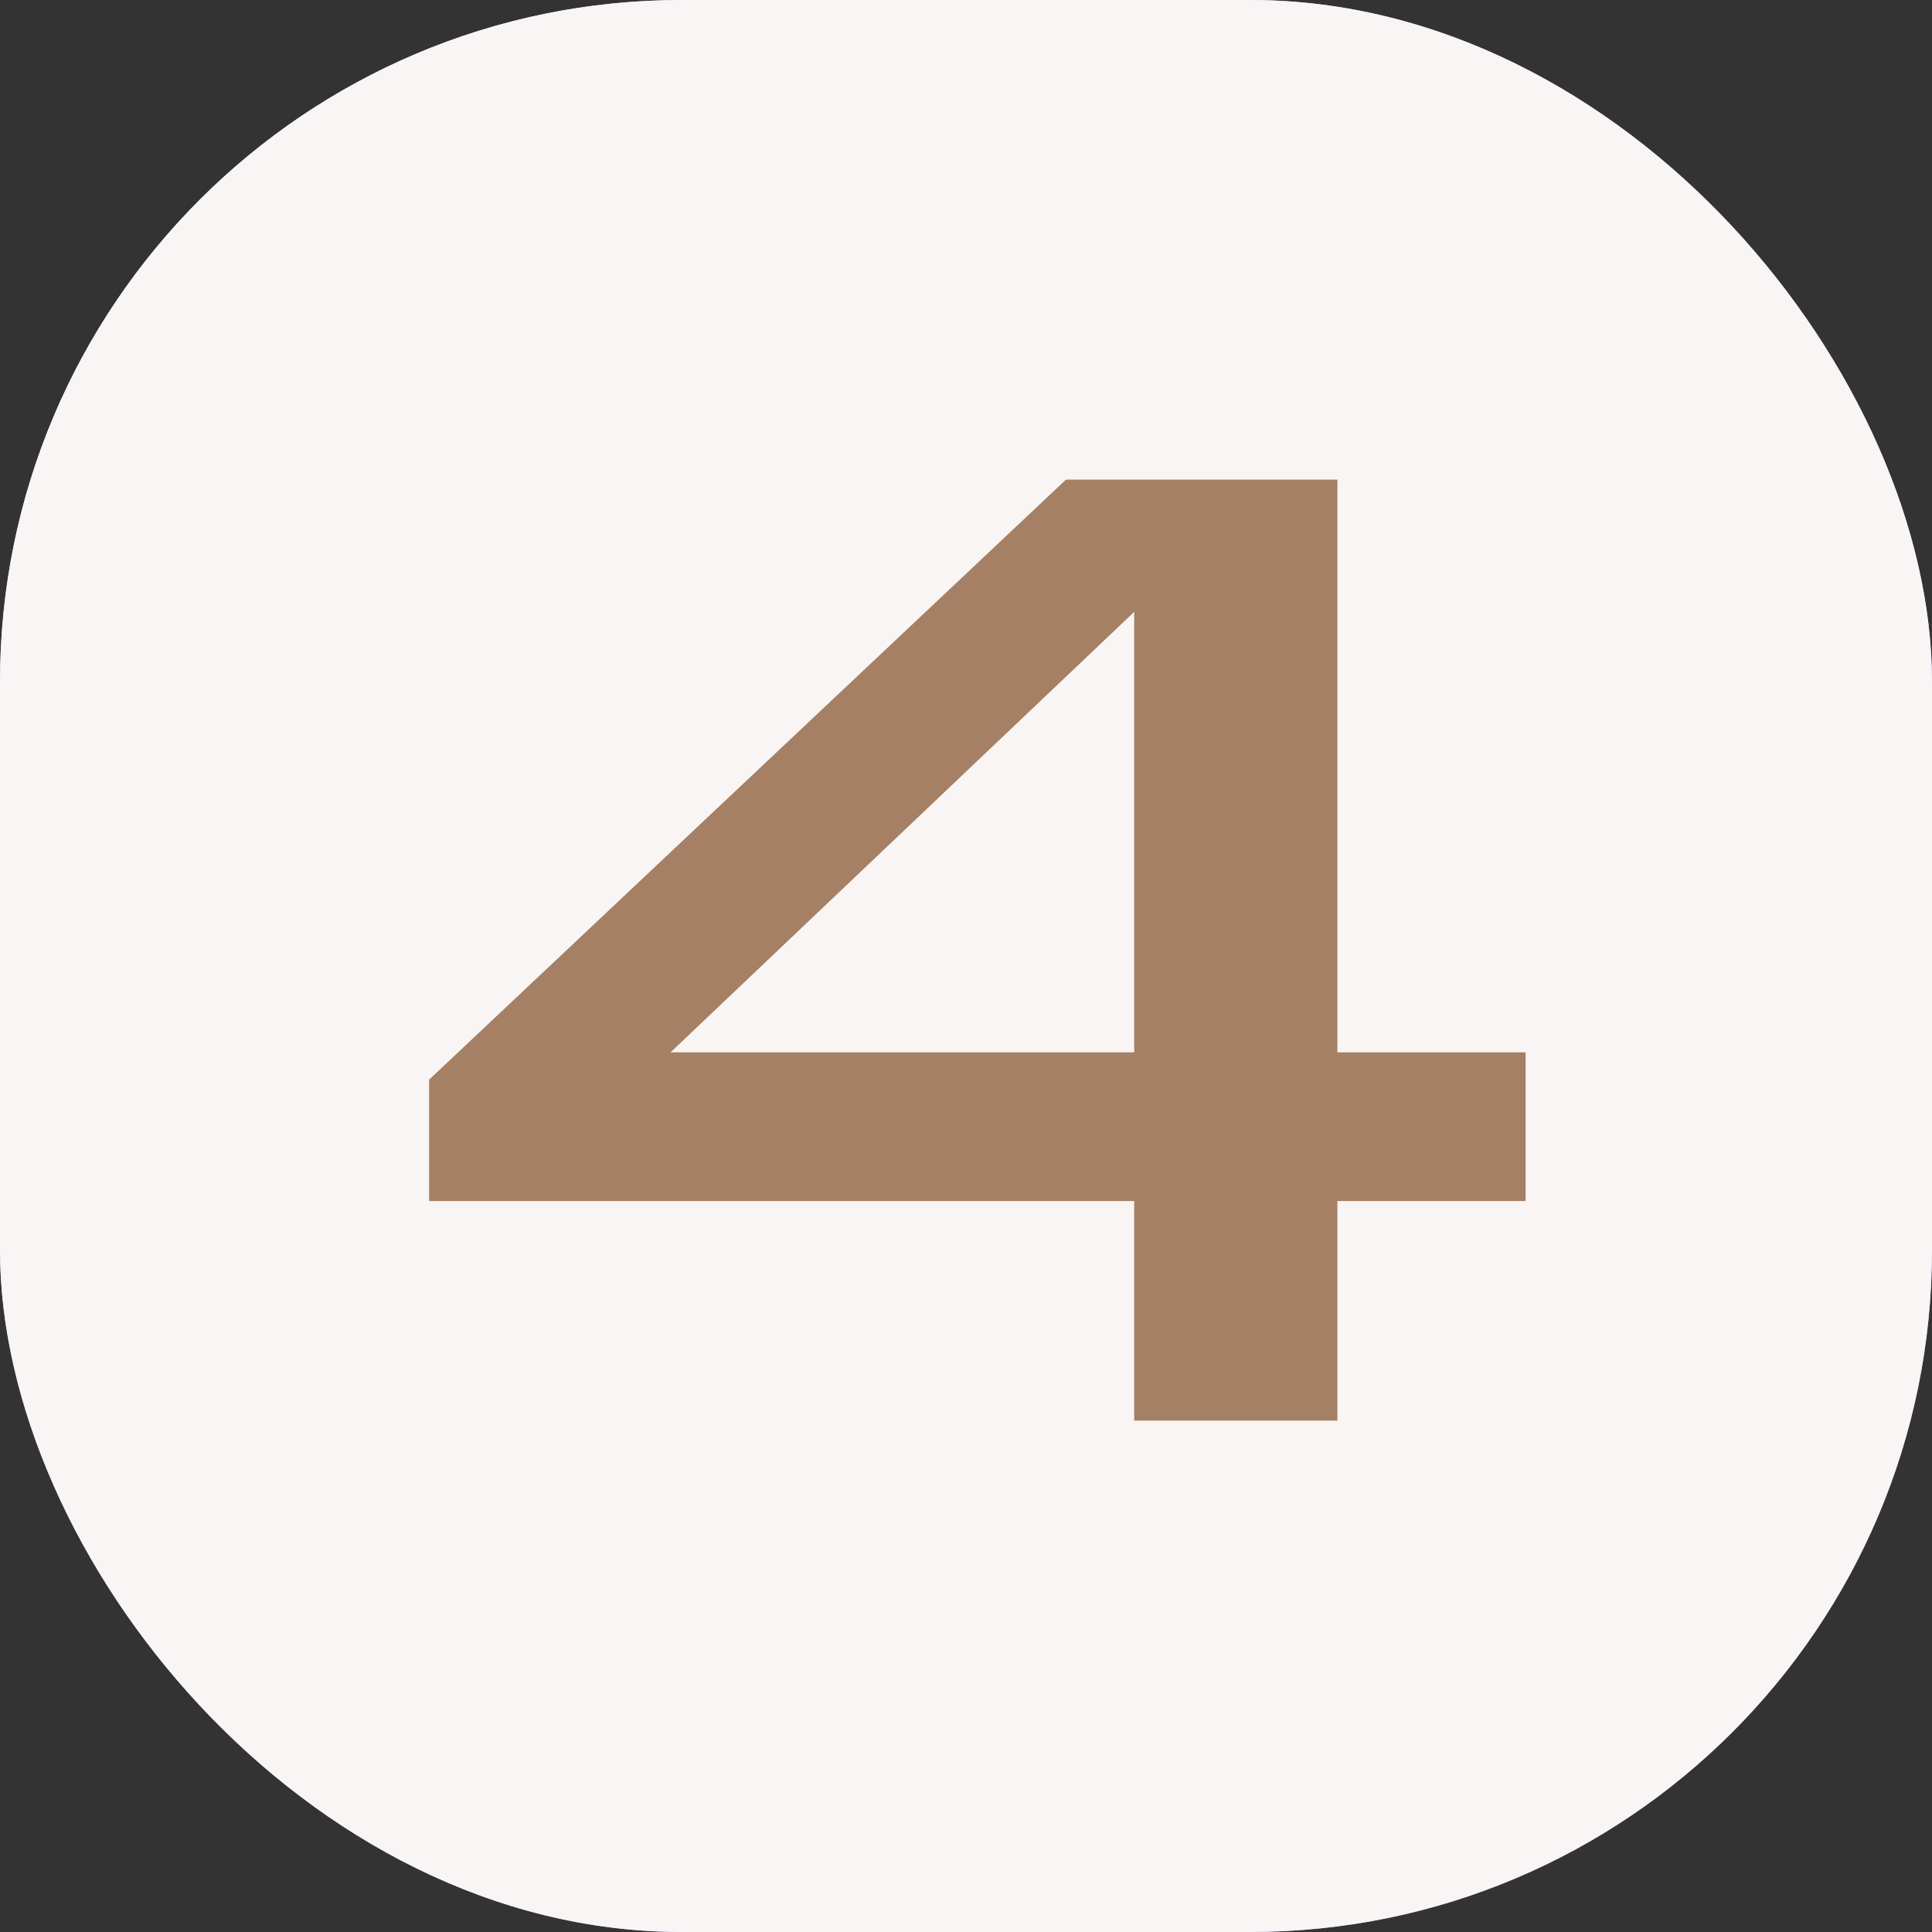
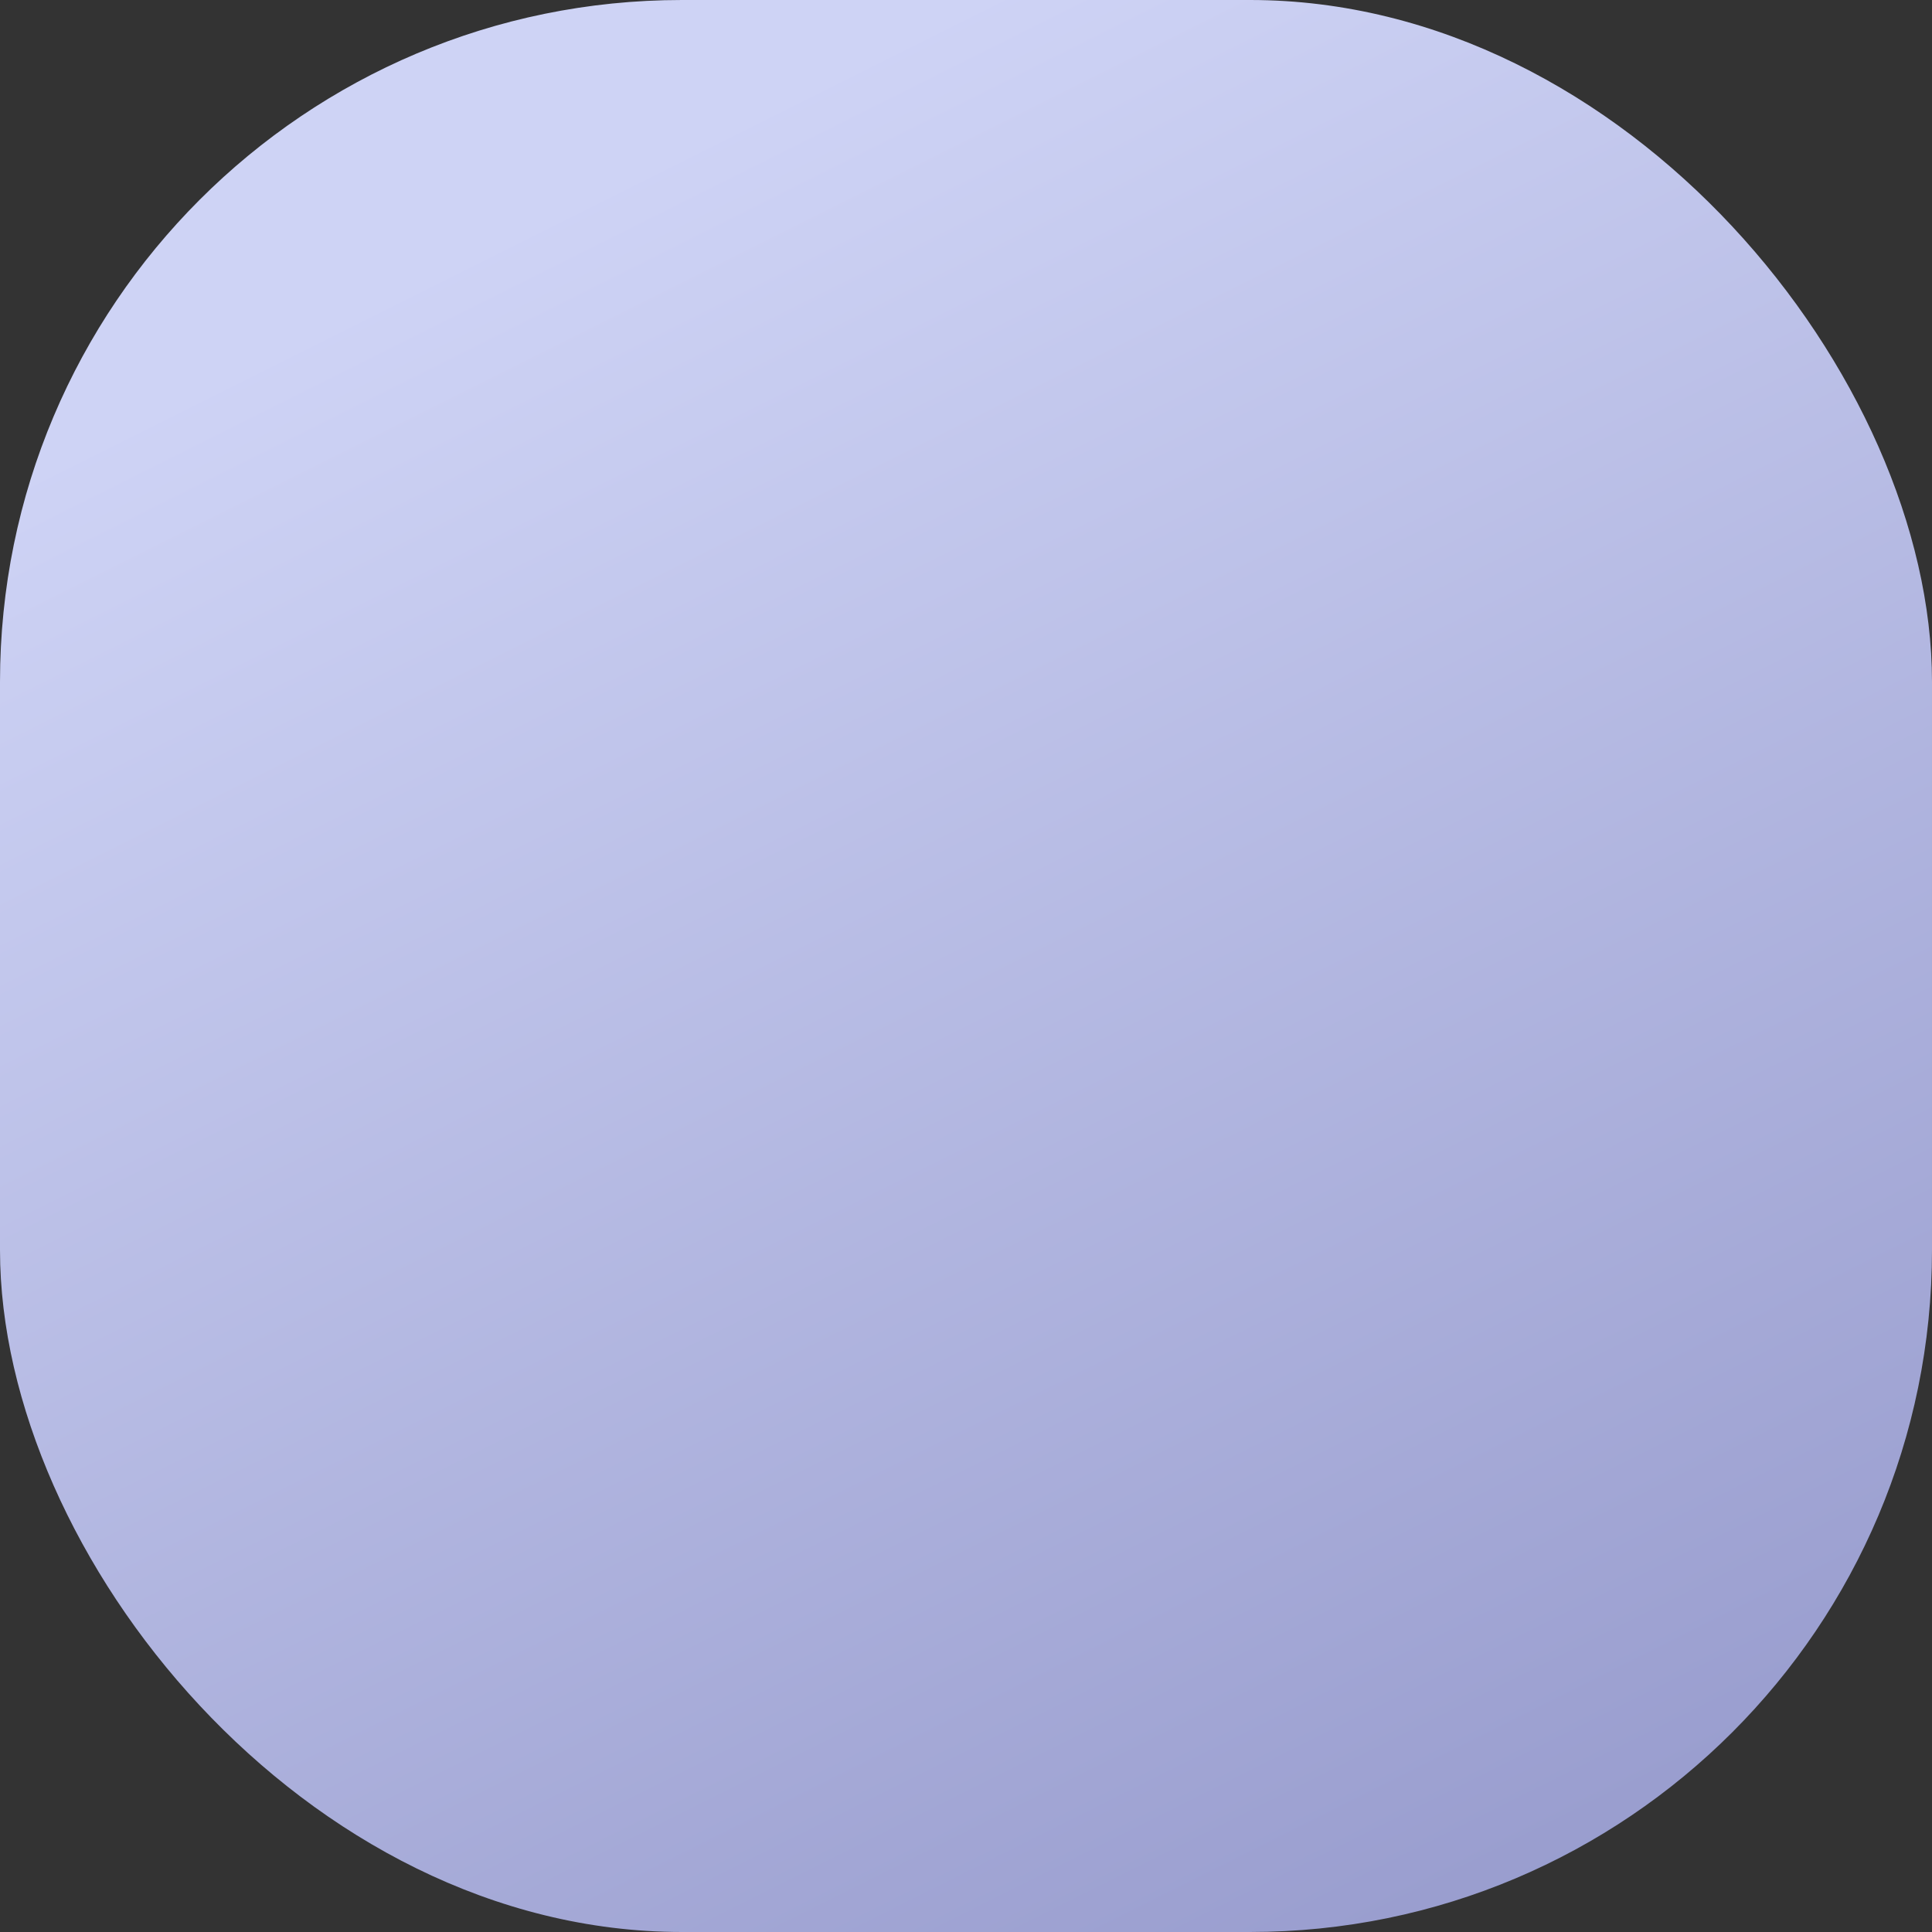
<svg xmlns="http://www.w3.org/2000/svg" width="34" height="34" viewBox="0 0 34 34" fill="none">
  <rect x="0" y="0" width="34" height="34" fill="#333333" stroke="none" />
  <rect width="34" height="34" rx="12" fill="url(#paint0_linear_675_3185)" />
-   <rect width="34" height="34" rx="12" fill="#F8F5F4" />
-   <path d="M18.76 8.44H23.536V18.52H26.848V21.136H23.536V25H19.96V21.136H7.552V19L18.76 8.44ZM19.96 18.52V10.768L11.8 18.52H19.96Z" fill="#A58064" />
  <defs>
    <linearGradient id="paint0_linear_675_3185" x1="34" y1="34" x2="17" y2="1.64658e-06" gradientUnits="userSpaceOnUse">
      <stop stop-color="#9397CA" />
      <stop offset="1" stop-color="#CED3F5" />
    </linearGradient>
  </defs>
</svg>